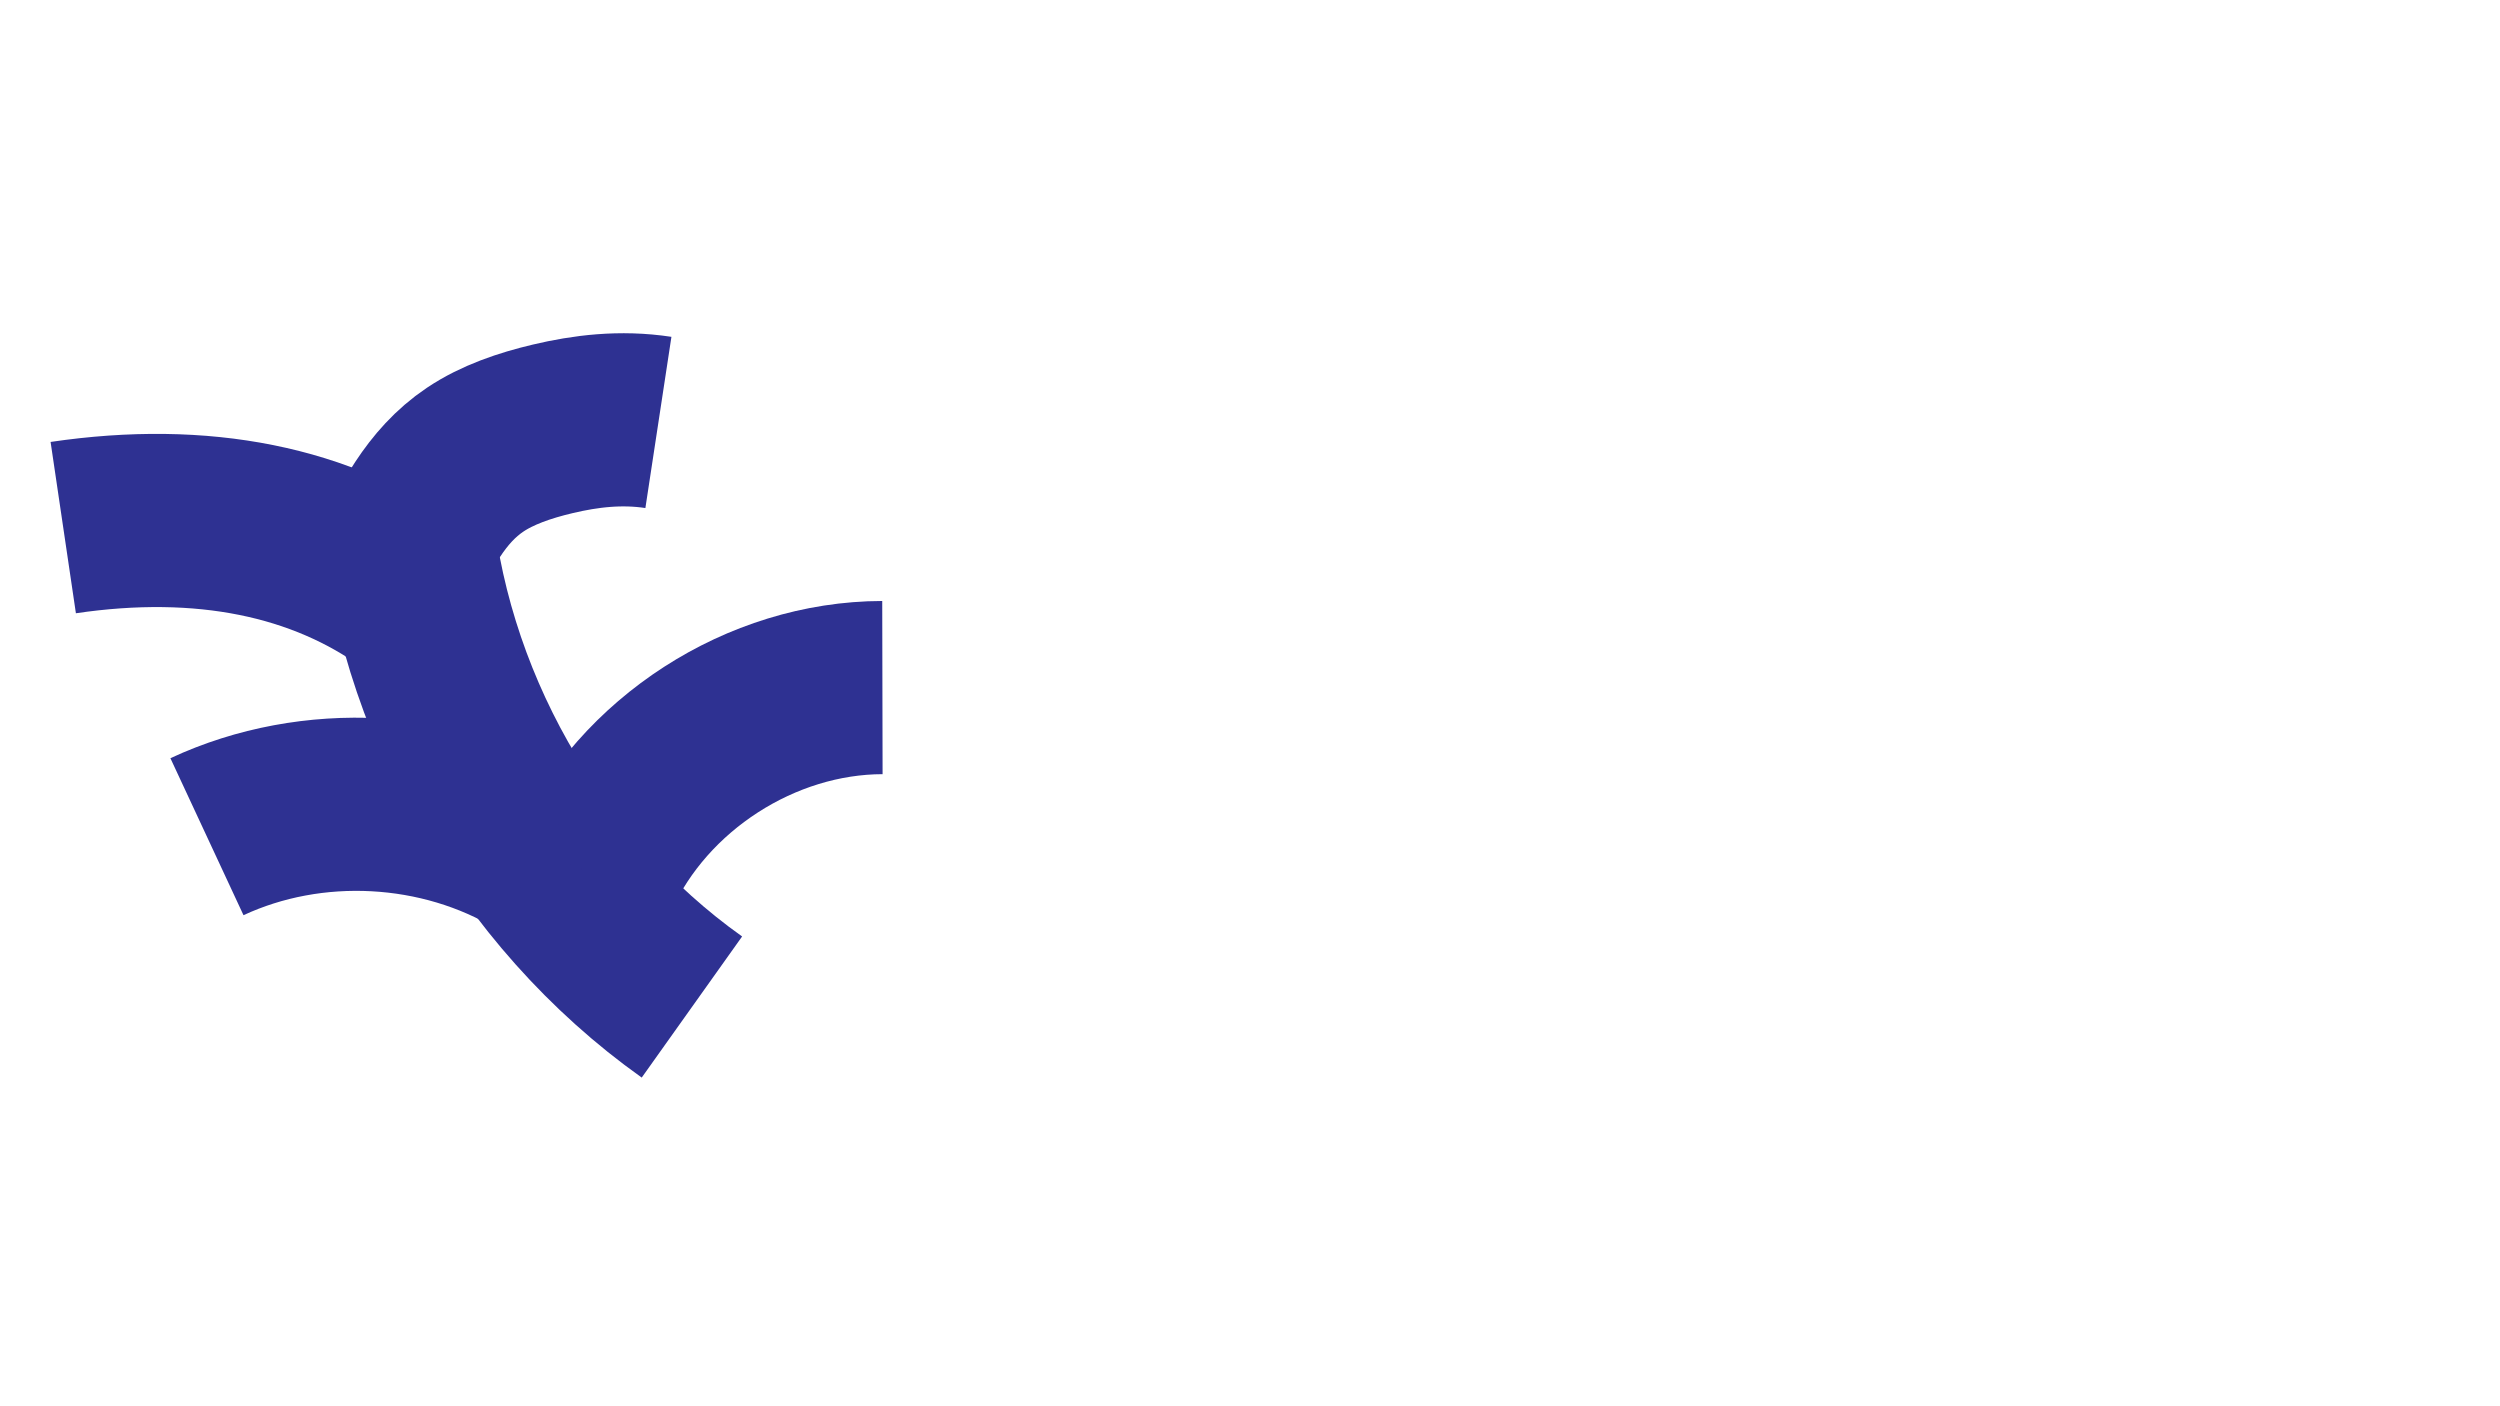
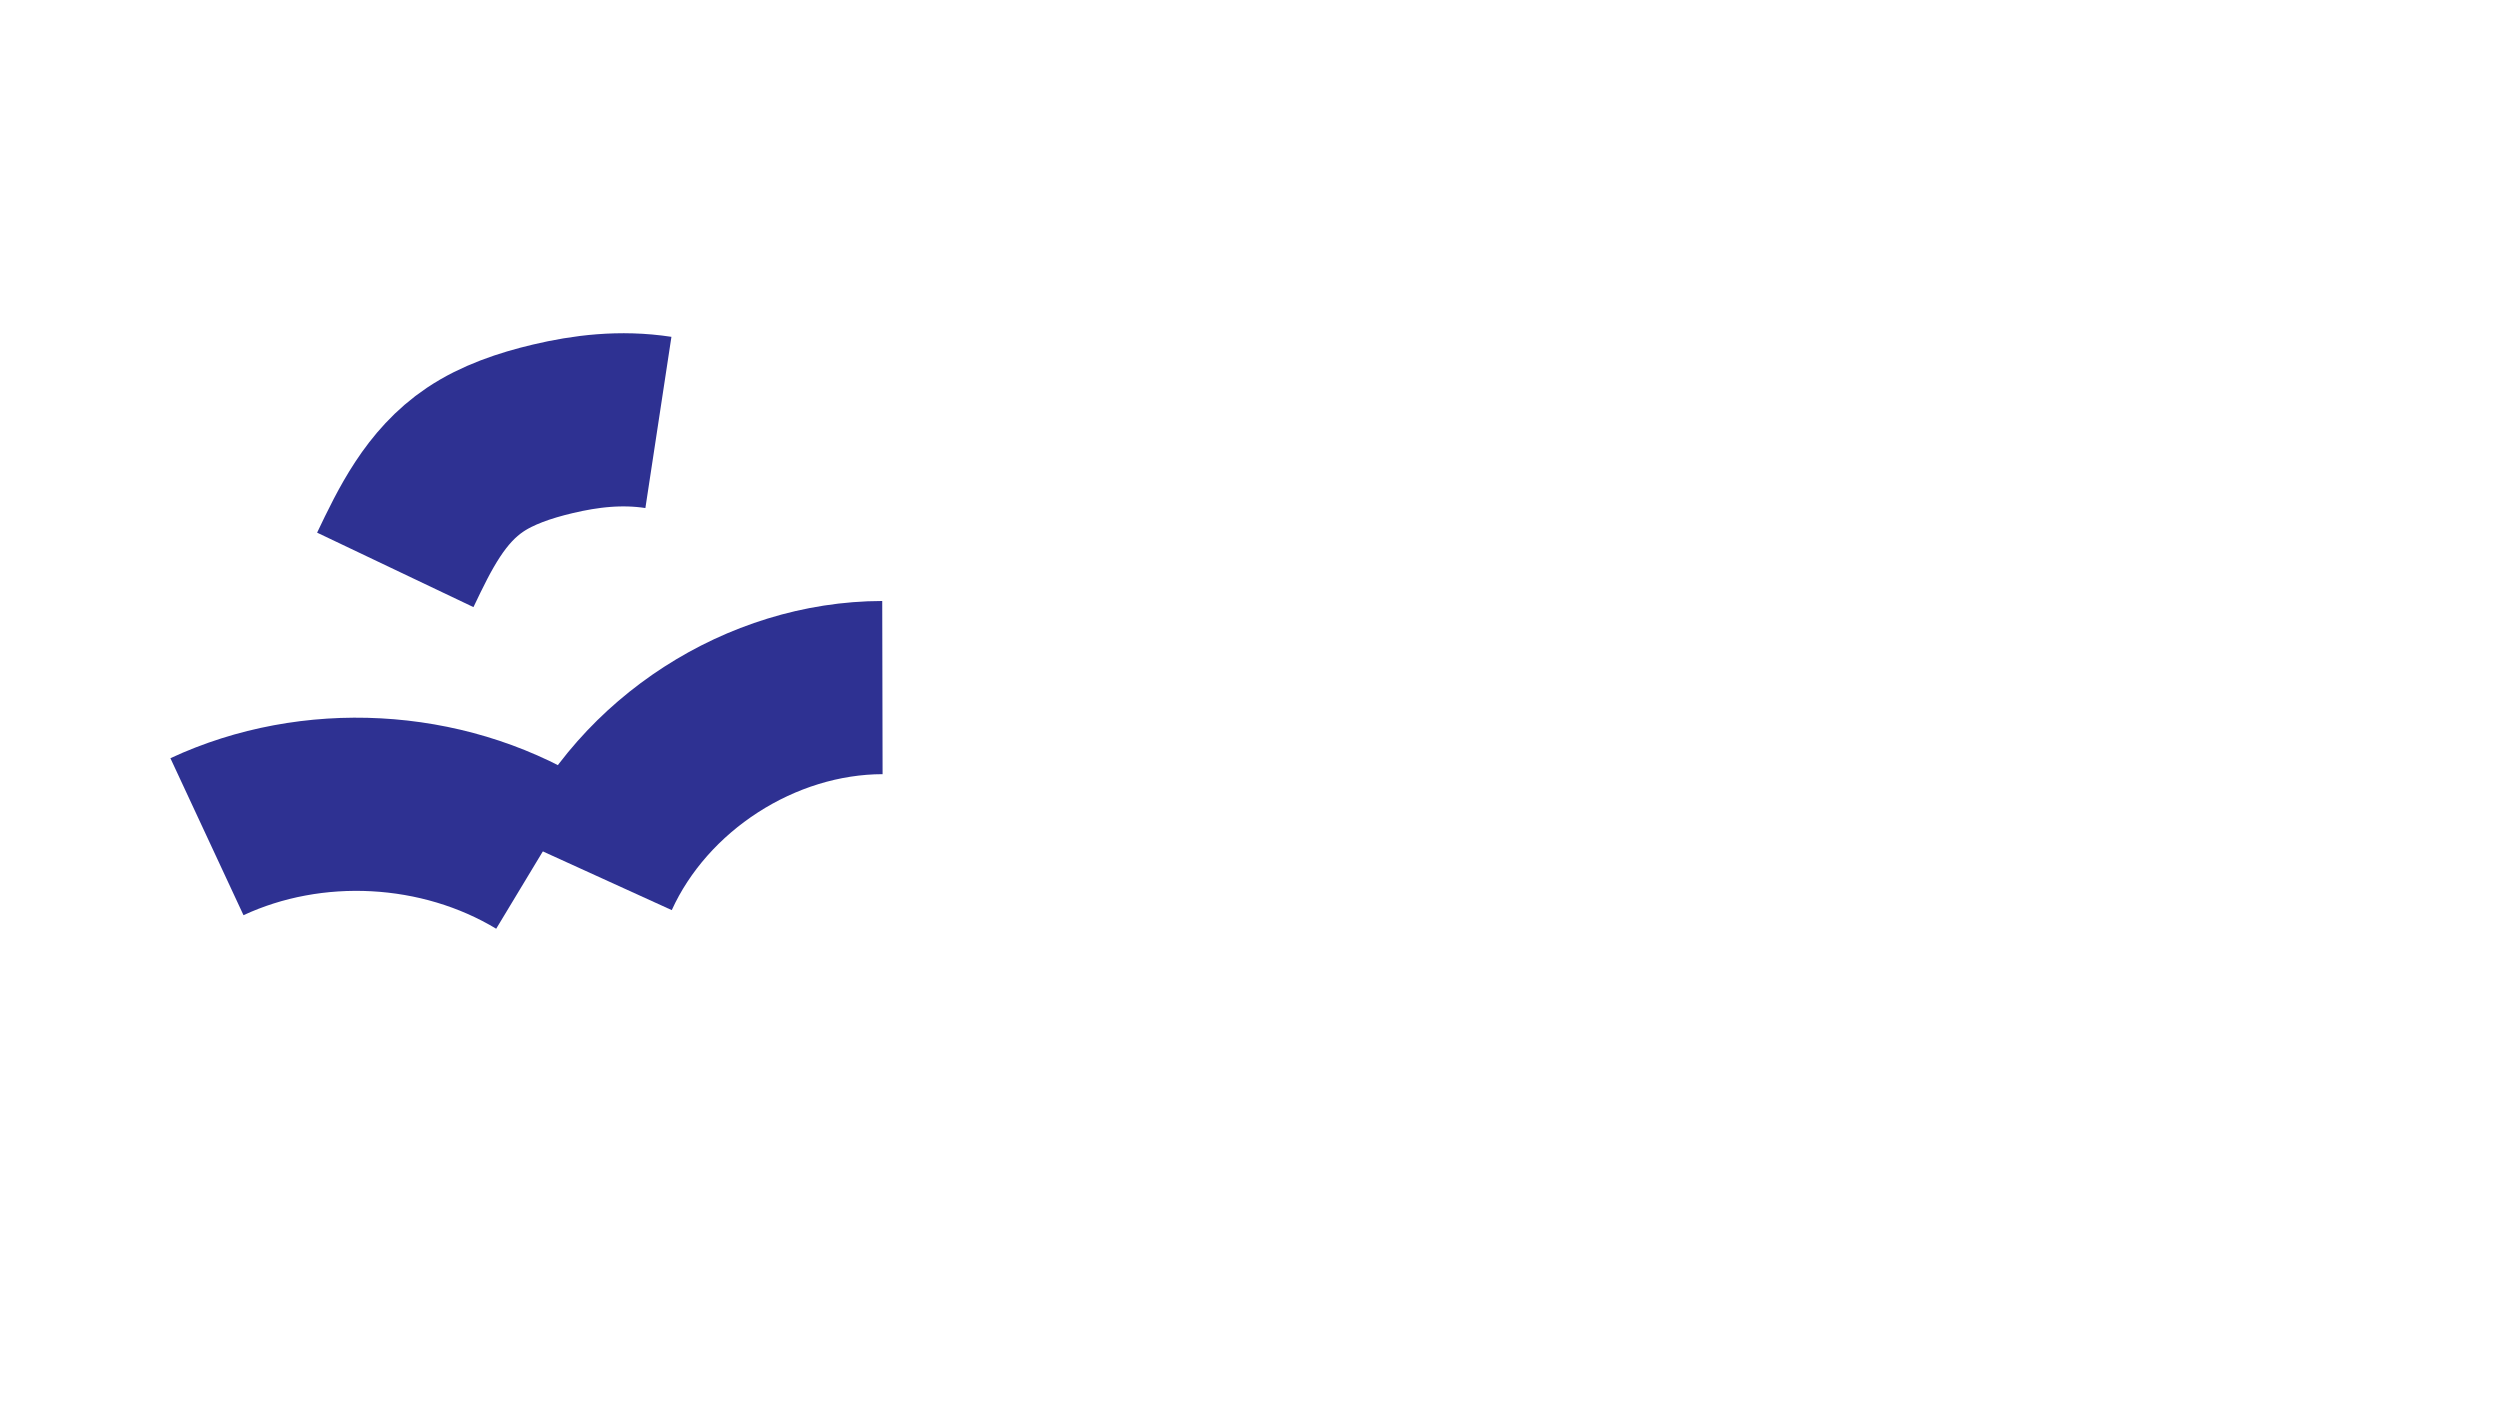
<svg xmlns="http://www.w3.org/2000/svg" id="Calque_1" data-name="Calque 1" viewBox="0 0 1920 1080">
  <defs>
    <style>
      .cls-1 {
        fill: none;
        stroke: #2e3192;
        stroke-miterlimit: 10;
        stroke-width: 133px;
      }
    </style>
  </defs>
-   <path class="cls-1" d="M310.84,383.31c11.82,153.8,94.86,300.67,220.55,390.09" />
  <path class="cls-1" d="M303.58,437.67c15.1-31.7,30.88-64.19,61.3-84.61,16.91-11.35,37.79-18.54,59.71-23.72,24.98-5.91,52.07-9.32,81.07-4.91" />
  <path class="cls-1" d="M455.39,671.41c38.61-84.77,129.16-143.16,222.3-143.35" />
-   <path class="cls-1" d="M318.17,459.49c-70.86-51.6-162.68-70.09-269.6-54.29" />
  <path class="cls-1" d="M415.42,656.32c-76.32-46.03-175.68-51.35-256.48-13.73" />
</svg>